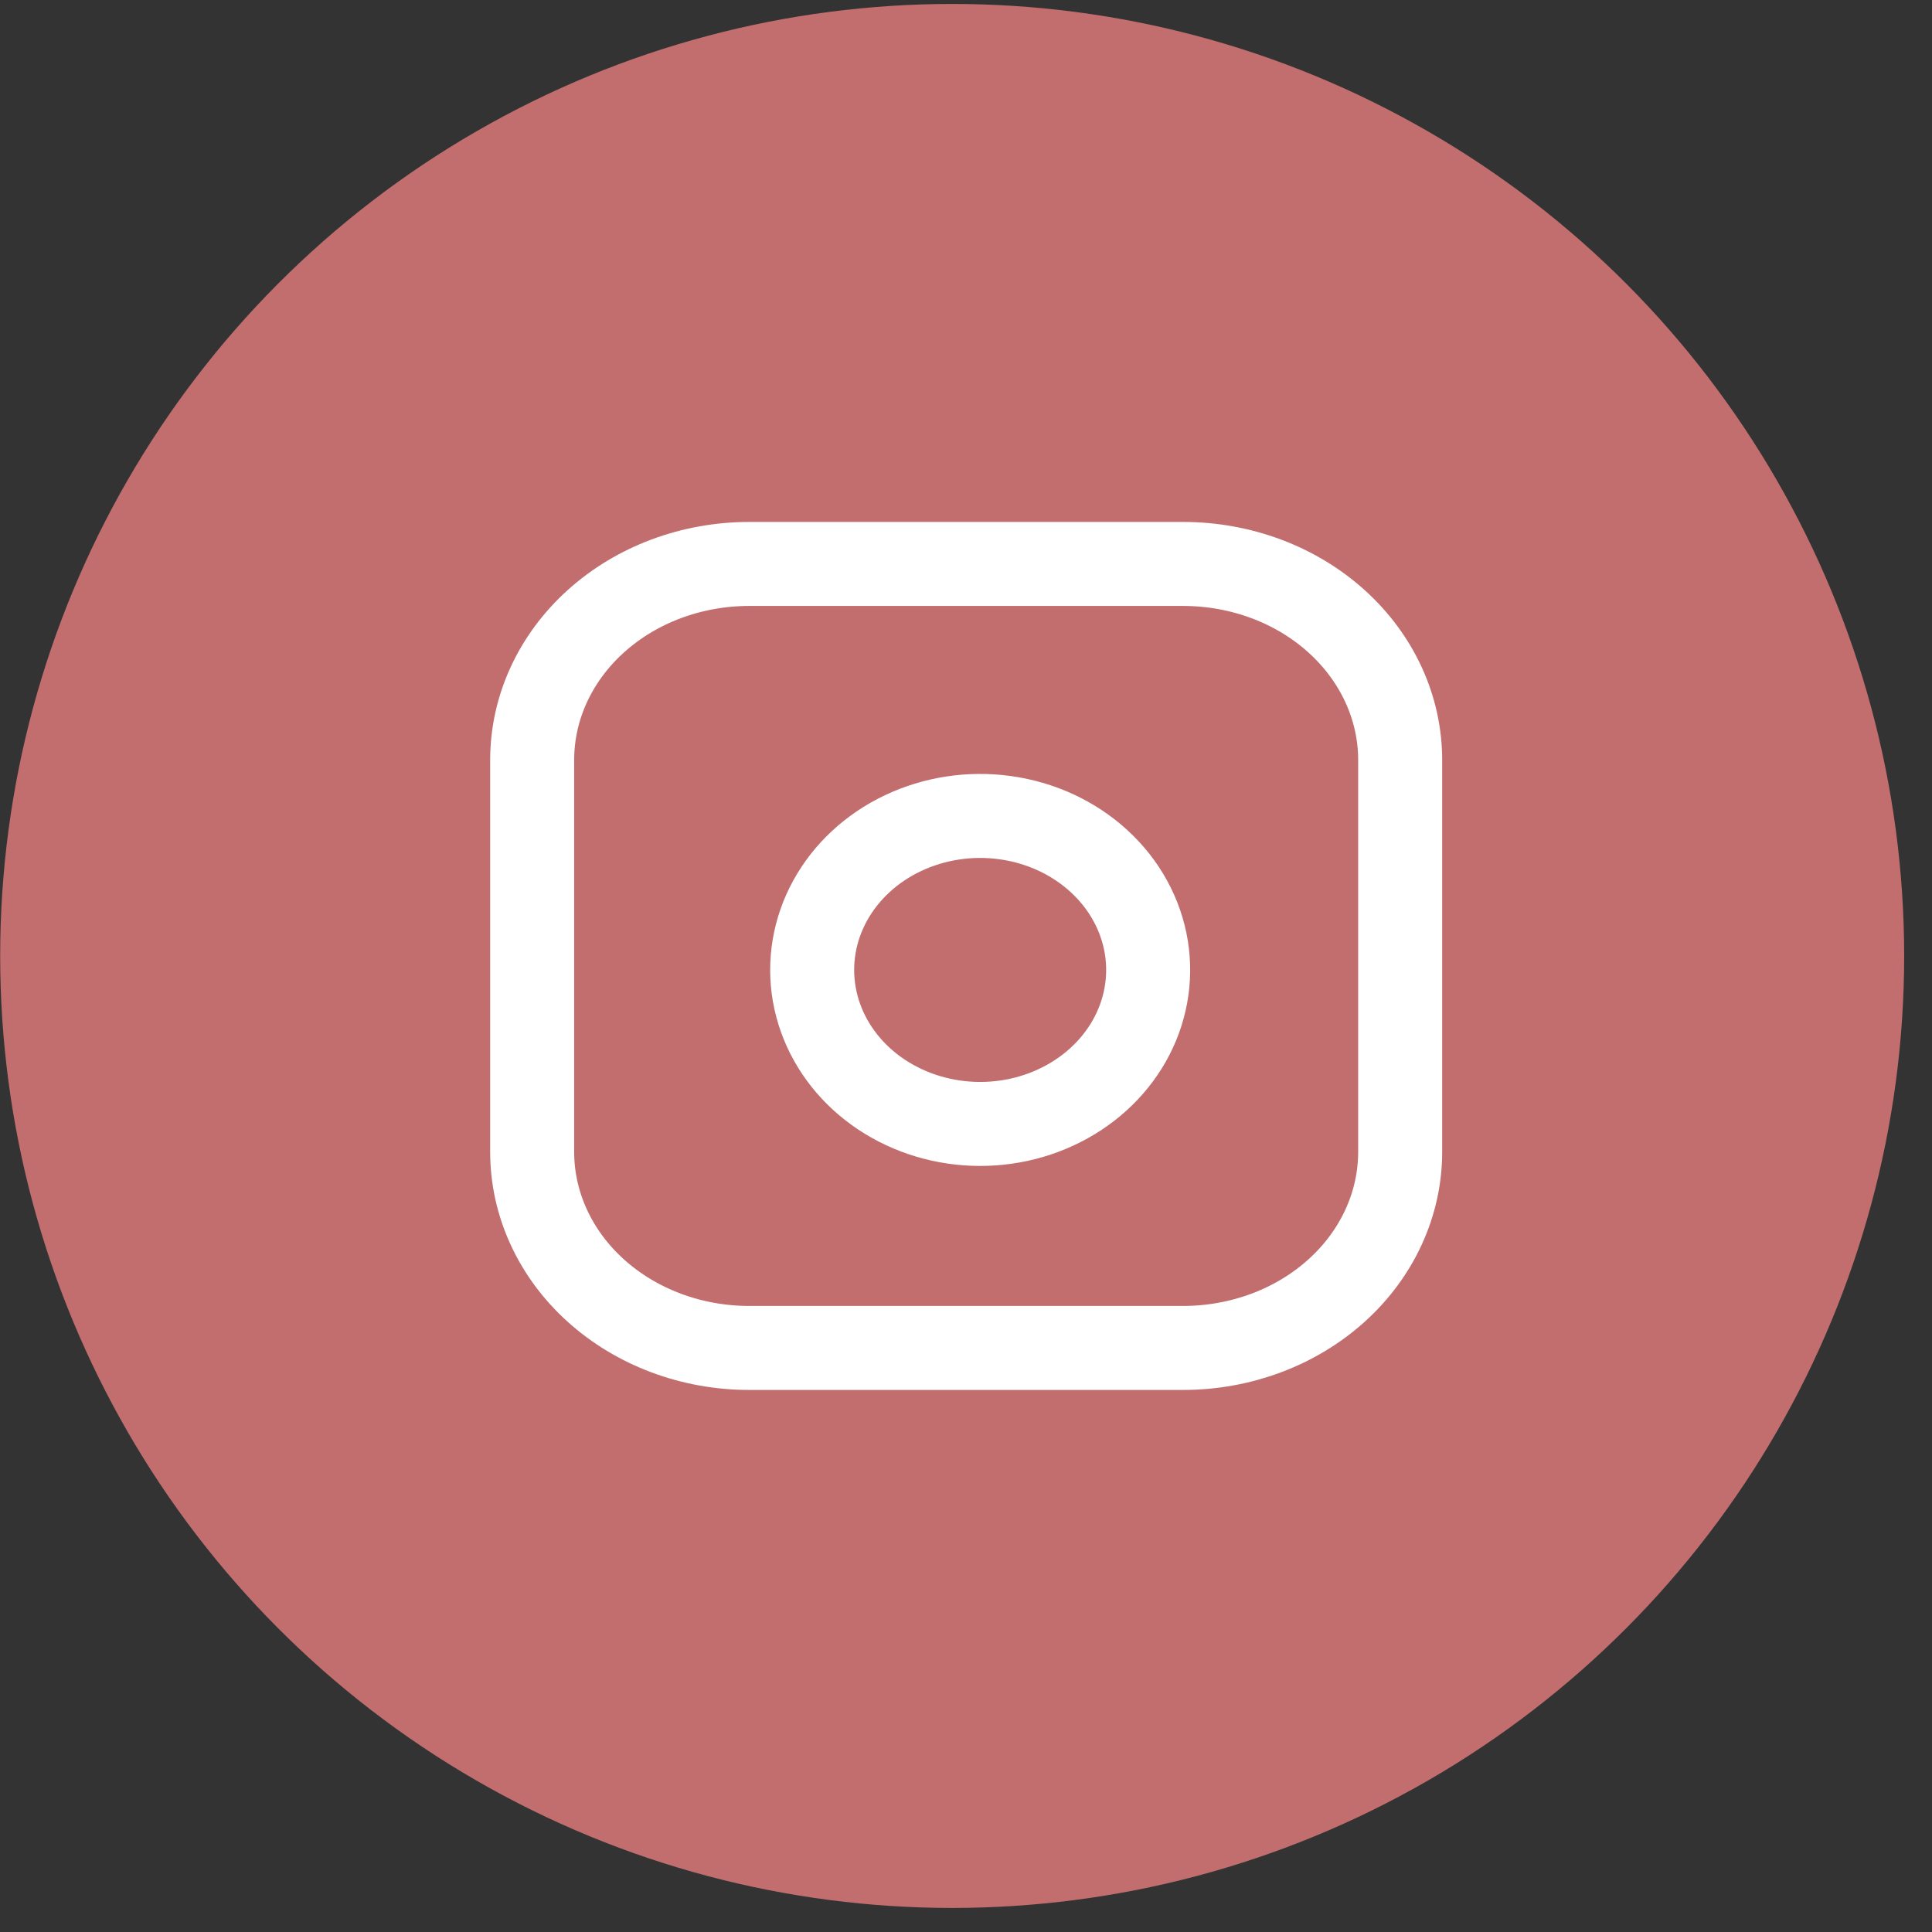
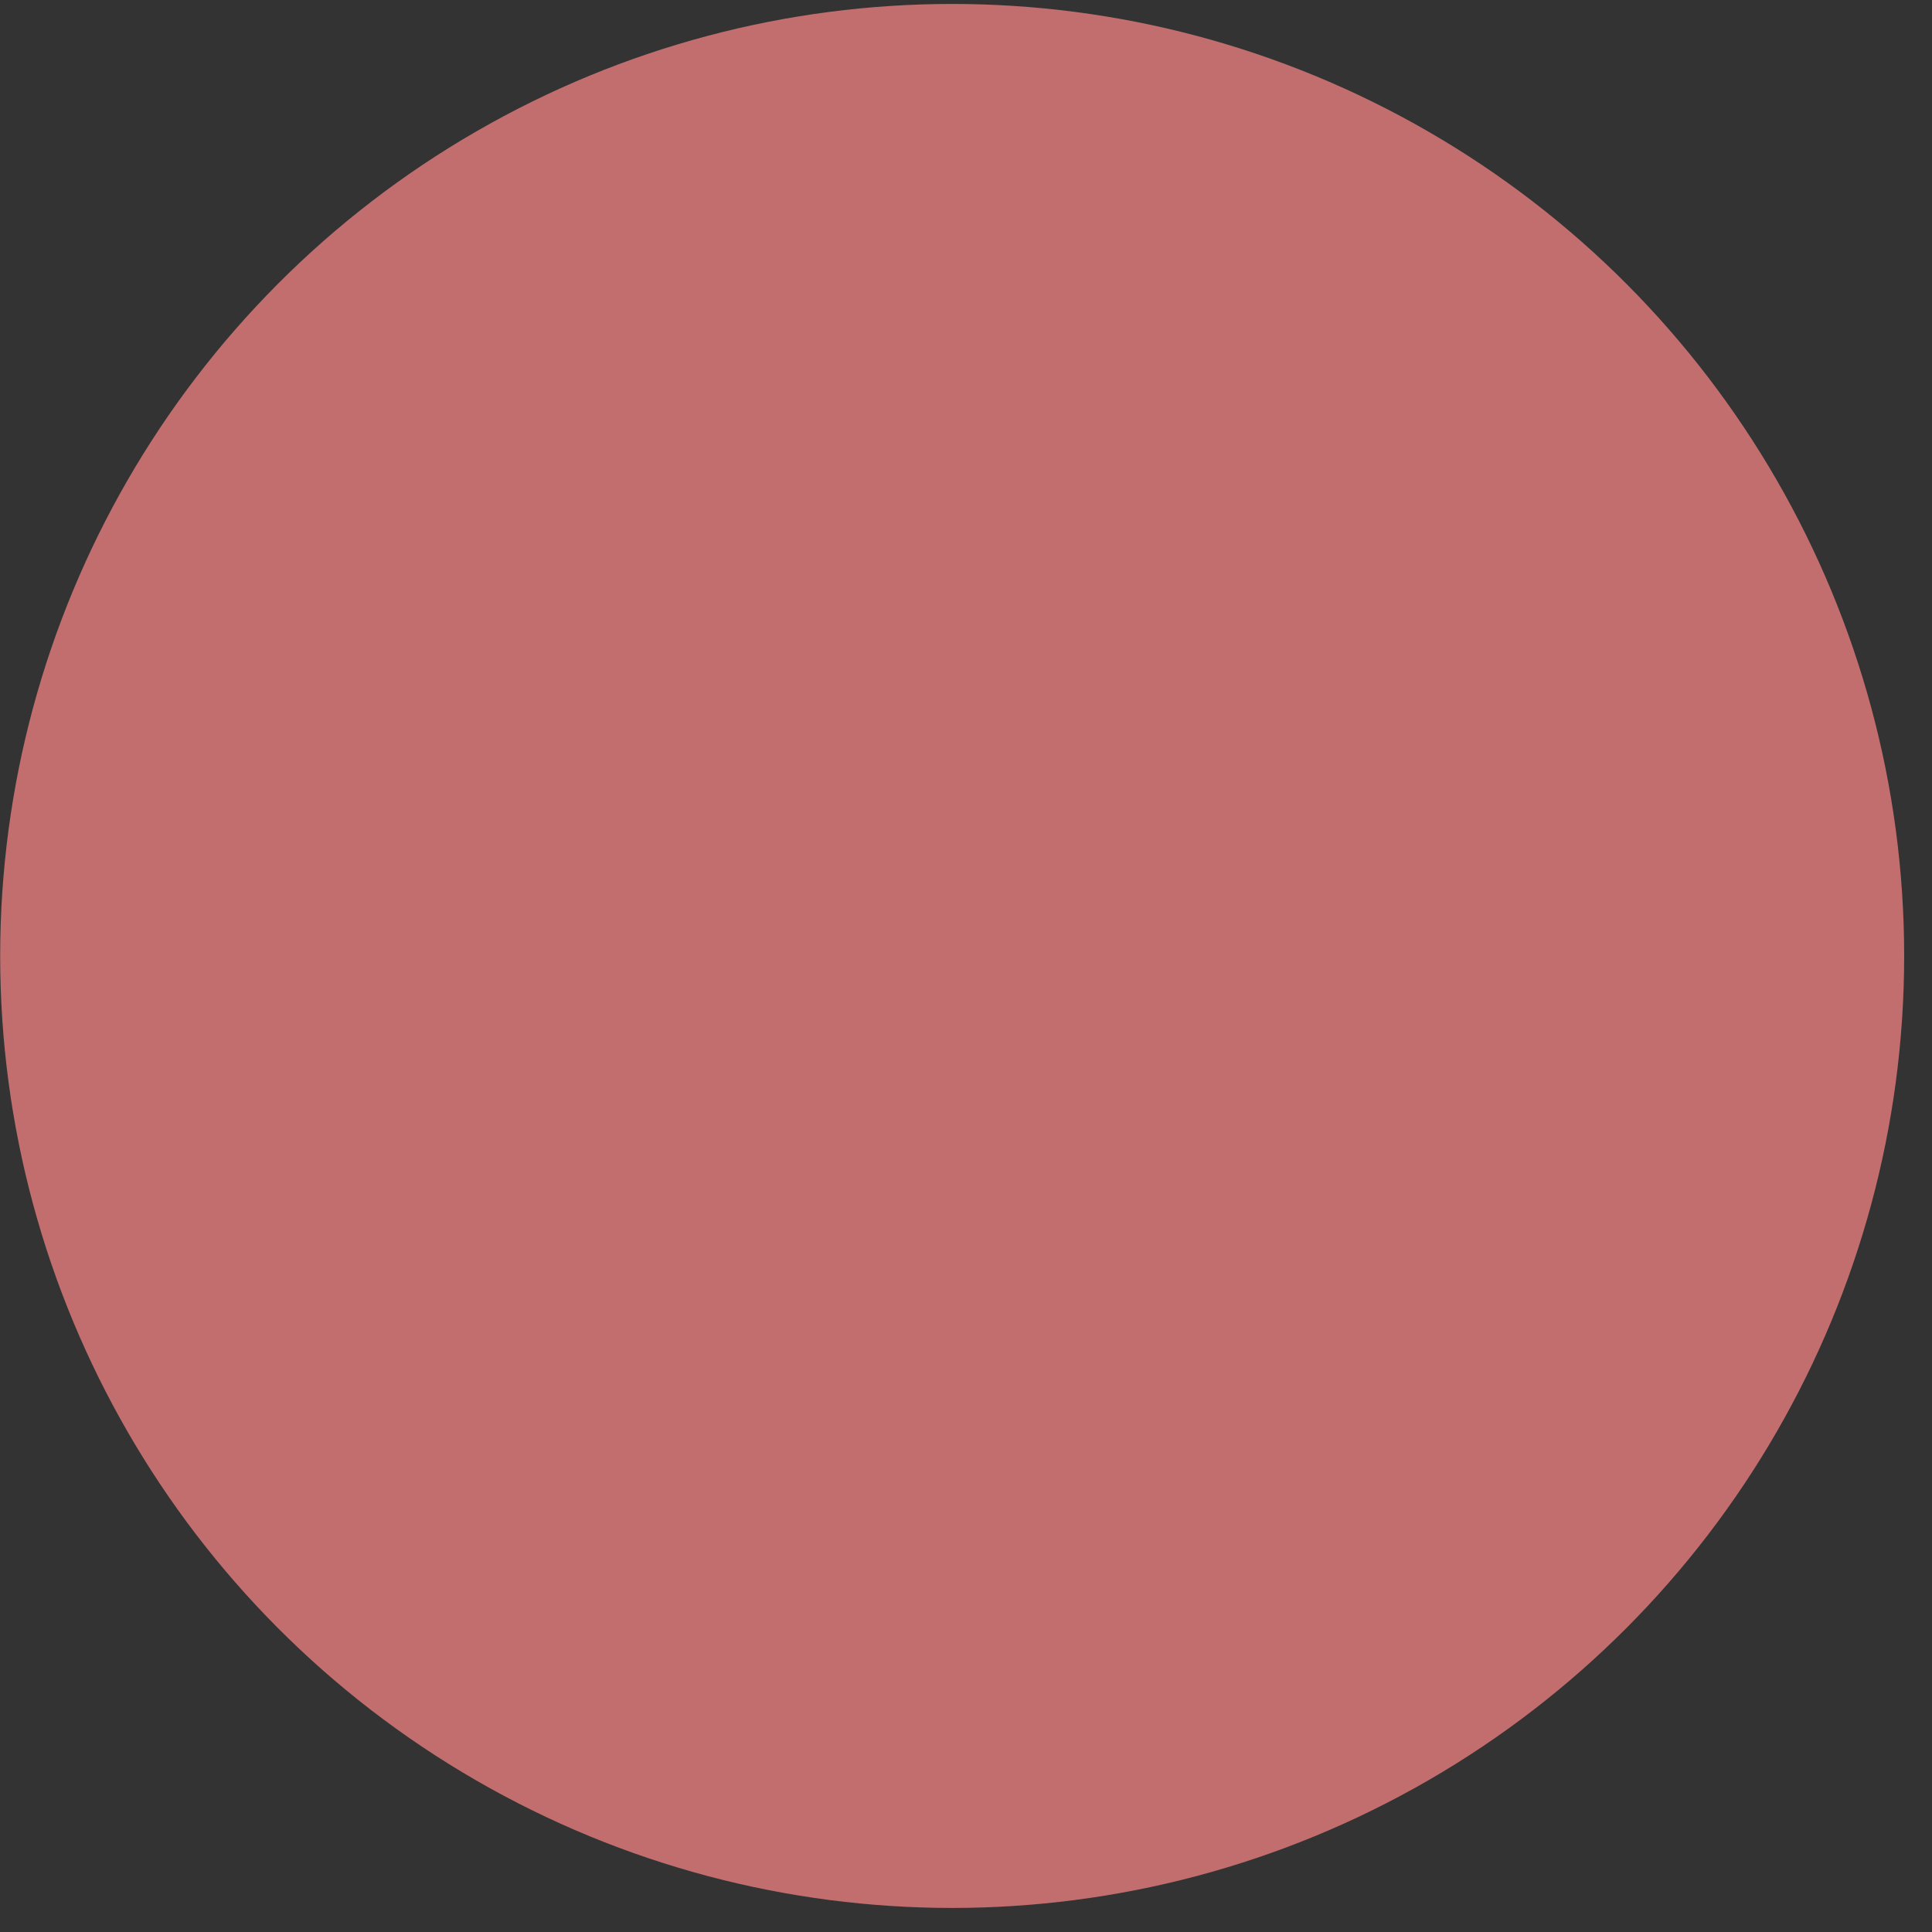
<svg xmlns="http://www.w3.org/2000/svg" width="69" height="69" viewBox="0 0 69 69" fill="none">
  <rect x="0" y="0" width="69" height="69" fill="#333333" stroke="none" />
  <circle cx="34.006" cy="34.141" r="34" fill="#C26E6F" />
-   <path d="M26.756 20.141H42.256C44.312 20.141 46.283 20.878 47.736 22.191C49.189 23.504 50.006 25.285 50.006 27.141V41.141C50.006 42.997 49.189 44.778 47.736 46.09C46.282 47.403 44.312 48.14 42.256 48.141H26.756C24.701 48.141 22.73 47.403 21.276 46.09C19.823 44.778 19.006 42.998 19.006 41.141V27.141C19.006 25.284 19.822 23.504 21.276 22.191C22.729 20.878 24.701 20.141 26.756 20.141V20.141Z" stroke="white" stroke-width="3" stroke-linecap="round" stroke-linejoin="round" />
-   <path d="M40.941 33.834C41.126 34.978 40.913 36.147 40.332 37.174C39.75 38.201 38.831 39.033 37.703 39.553C36.576 40.074 35.299 40.255 34.053 40.071C32.807 39.887 31.656 39.348 30.763 38.53C29.871 37.712 29.283 36.657 29.082 35.514C28.882 34.372 29.079 33.201 29.646 32.168C30.214 31.134 31.122 30.291 32.242 29.759C33.363 29.226 34.638 29.03 35.886 29.2C37.159 29.373 38.338 29.917 39.248 30.752C40.159 31.586 40.752 32.667 40.941 33.834V33.834Z" stroke="white" stroke-width="3" stroke-linecap="round" stroke-linejoin="round" />
</svg>